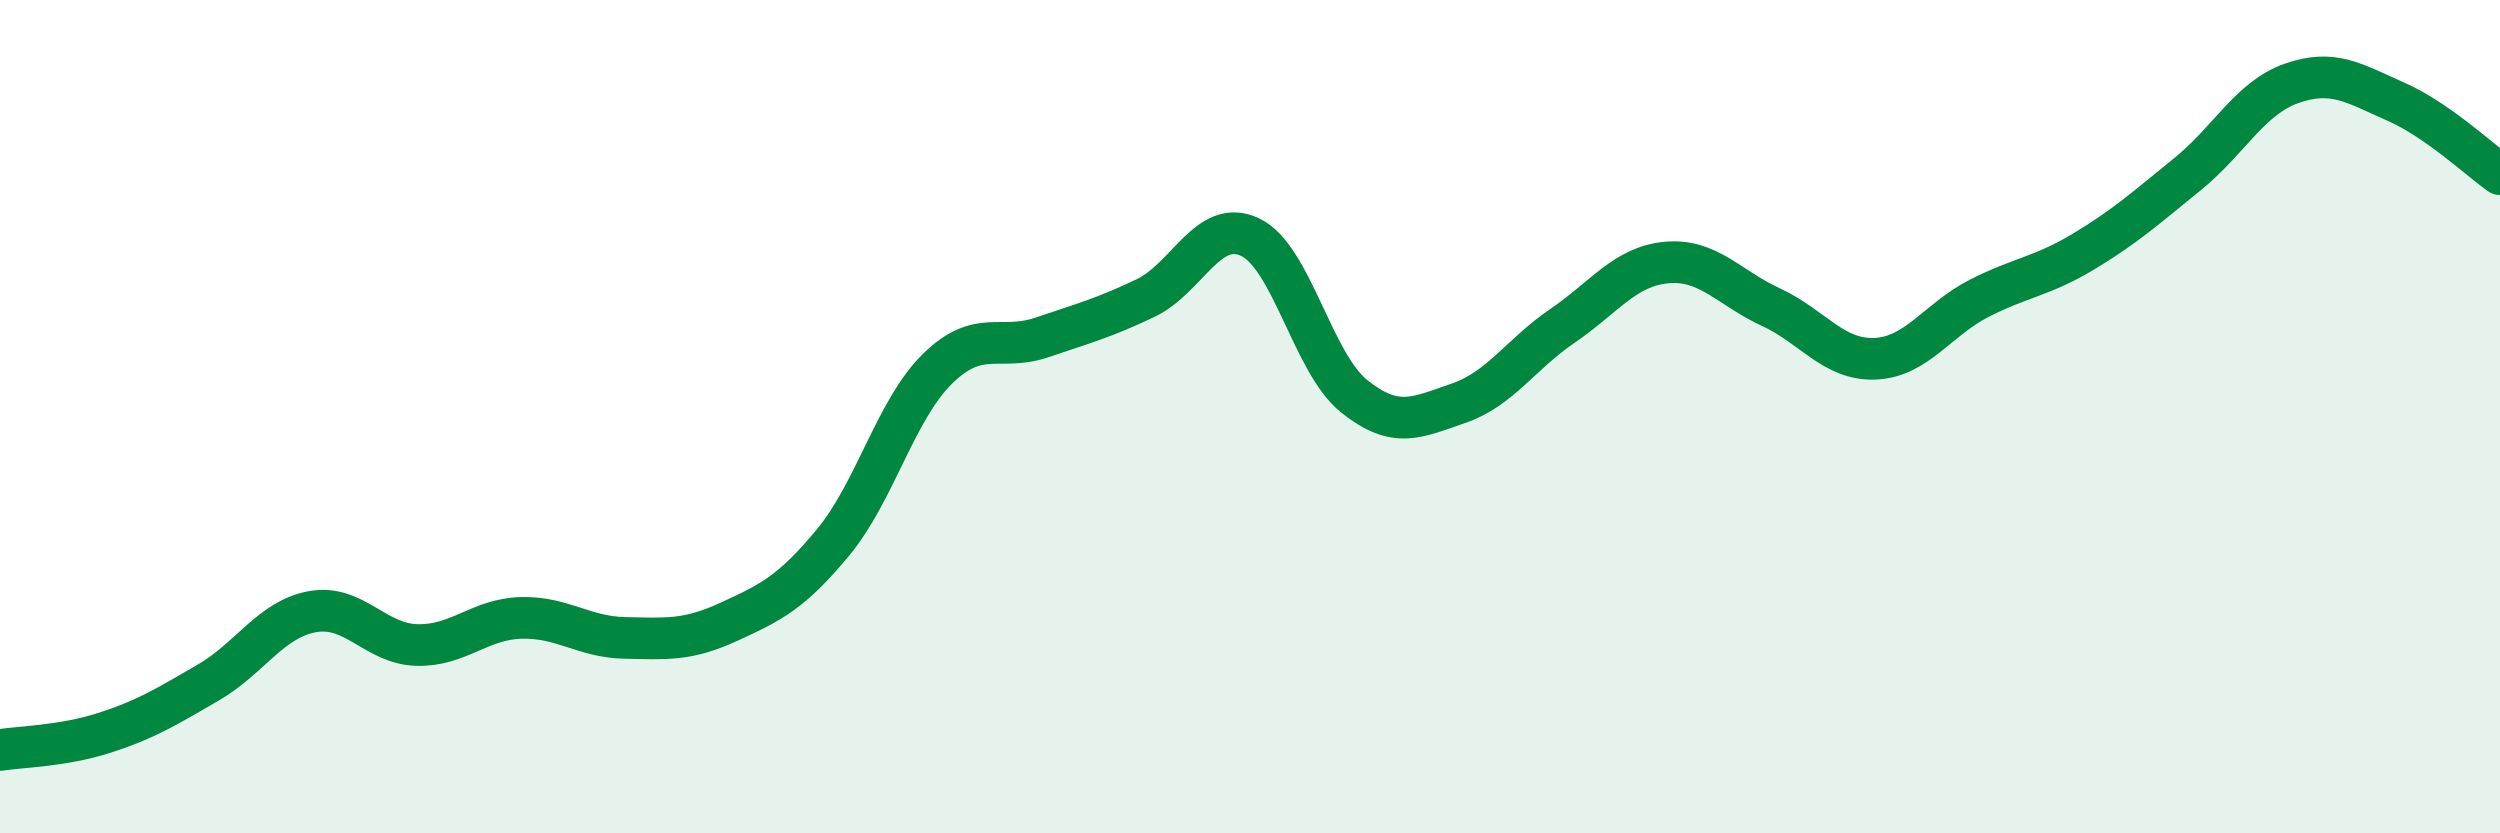
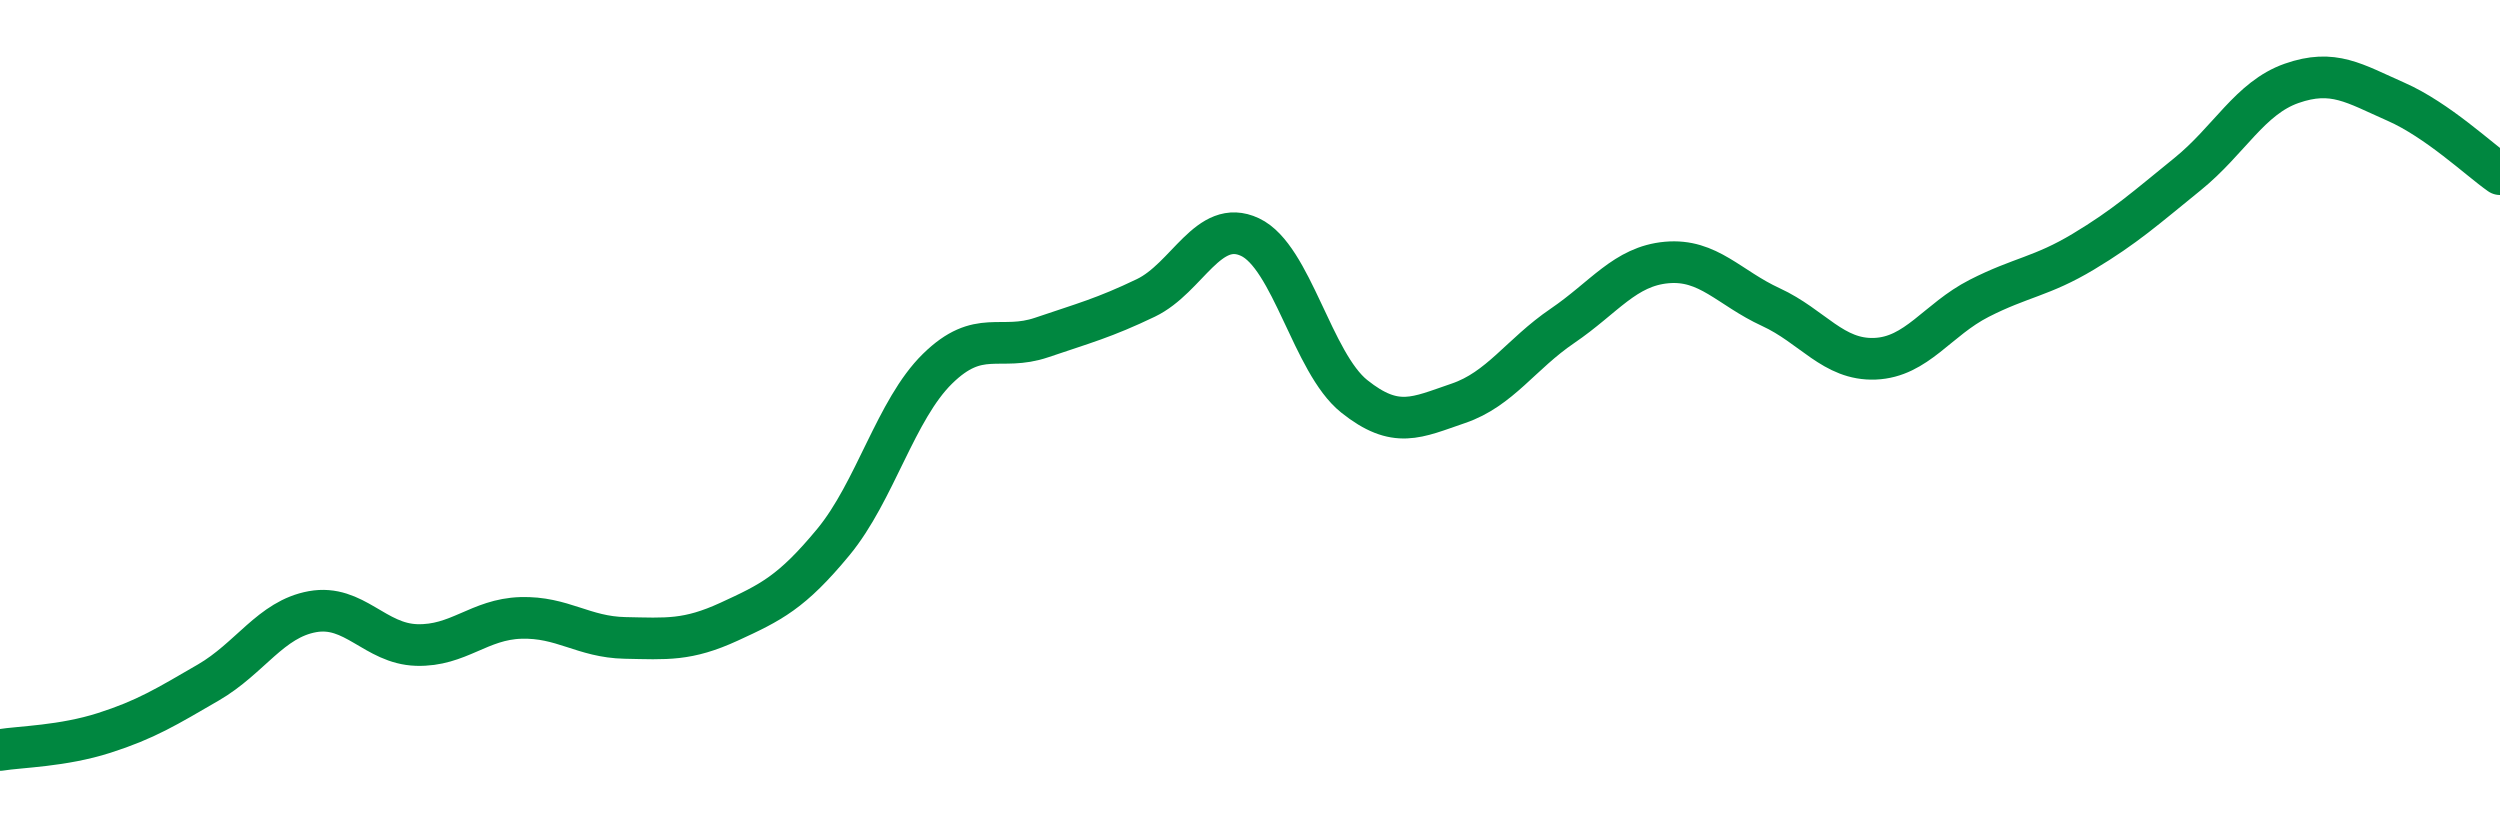
<svg xmlns="http://www.w3.org/2000/svg" width="60" height="20" viewBox="0 0 60 20">
-   <path d="M 0,18 C 0.5,17.92 1.5,17.91 2.5,17.59 C 3.5,17.27 4,16.96 5,16.38 C 6,15.8 6.5,14.86 7.5,14.68 C 8.5,14.5 9,15.45 10,15.48 C 11,15.51 11.5,14.86 12.5,14.83 C 13.5,14.8 14,15.29 15,15.31 C 16,15.33 16.5,15.38 17.5,14.92 C 18.5,14.46 19,14.22 20,13.01 C 21,11.8 21.5,9.83 22.5,8.85 C 23.5,7.87 24,8.44 25,8.1 C 26,7.76 26.5,7.63 27.5,7.15 C 28.5,6.67 29,5.22 30,5.69 C 31,6.16 31.5,8.71 32.5,9.51 C 33.5,10.31 34,10.02 35,9.68 C 36,9.34 36.5,8.5 37.5,7.82 C 38.5,7.14 39,6.39 40,6.3 C 41,6.21 41.5,6.91 42.5,7.37 C 43.5,7.83 44,8.65 45,8.61 C 46,8.57 46.5,7.67 47.5,7.16 C 48.5,6.65 49,6.64 50,6.04 C 51,5.44 51.5,4.99 52.5,4.18 C 53.5,3.37 54,2.35 55,2 C 56,1.65 56.5,2 57.5,2.44 C 58.5,2.88 59.5,3.83 60,4.18L60 20L0 20Z" fill="#008740" opacity="0.1" stroke-linecap="round" stroke-linejoin="round" />
  <path d="M 0,18 C 0.5,17.92 1.5,17.91 2.5,17.59 C 3.5,17.27 4,16.96 5,16.38 C 6,15.8 6.5,14.86 7.5,14.68 C 8.5,14.5 9,15.45 10,15.48 C 11,15.51 11.5,14.86 12.5,14.83 C 13.5,14.8 14,15.29 15,15.31 C 16,15.33 16.5,15.38 17.5,14.92 C 18.5,14.46 19,14.22 20,13.01 C 21,11.8 21.5,9.83 22.5,8.85 C 23.5,7.87 24,8.44 25,8.1 C 26,7.76 26.5,7.63 27.5,7.15 C 28.5,6.67 29,5.22 30,5.69 C 31,6.16 31.5,8.71 32.5,9.51 C 33.5,10.31 34,10.02 35,9.68 C 36,9.34 36.5,8.5 37.5,7.82 C 38.5,7.14 39,6.39 40,6.3 C 41,6.21 41.5,6.91 42.5,7.37 C 43.5,7.83 44,8.65 45,8.61 C 46,8.57 46.5,7.67 47.5,7.16 C 48.5,6.65 49,6.64 50,6.04 C 51,5.44 51.5,4.99 52.5,4.18 C 53.5,3.37 54,2.35 55,2 C 56,1.65 56.5,2 57.5,2.44 C 58.5,2.88 59.5,3.83 60,4.18" stroke="#008740" stroke-width="1" fill="none" stroke-linecap="round" stroke-linejoin="round" />
</svg>